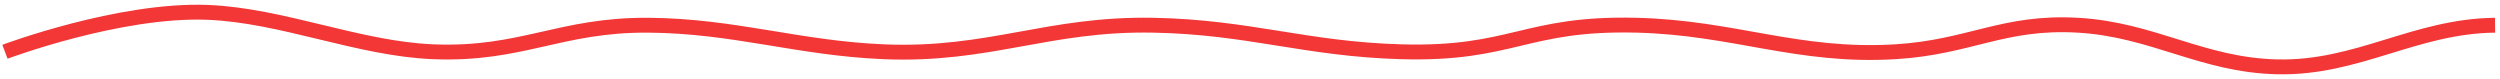
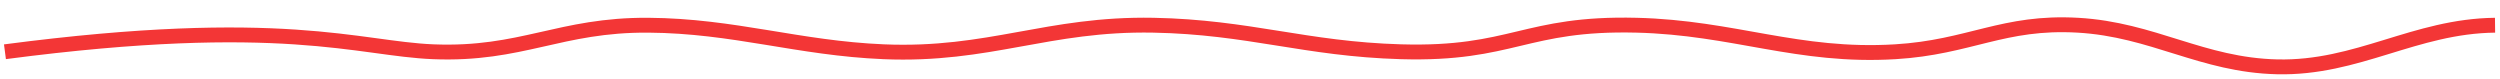
<svg xmlns="http://www.w3.org/2000/svg" width="505" height="16" viewBox="0 0 505 16" fill="none">
-   <path d="M1 10.455C1 10.455 24.103 1.779 42 2.5C57.077 3.107 72.423 9.848 87.5 10.455C105.397 11.176 113.094 4.958 131 5.093C148.3 5.223 161.21 9.728 178.5 10.455C199.837 11.353 211.653 4.691 233 5.093C252.32 5.457 263.683 9.905 283 10.455C305.562 11.098 308.017 4.542 330.581 5.093C350.304 5.575 363.14 11.639 382.844 10.455C397.912 9.55 404.647 4.236 419.716 5.093C434.946 5.959 444.756 13.149 460 13.5C476.226 13.873 487.772 5.276 504 5.093" stroke="#F33636" stroke-width="3" />
+   <path d="M1 10.455C57.077 3.107 72.423 9.848 87.5 10.455C105.397 11.176 113.094 4.958 131 5.093C148.3 5.223 161.21 9.728 178.5 10.455C199.837 11.353 211.653 4.691 233 5.093C252.32 5.457 263.683 9.905 283 10.455C305.562 11.098 308.017 4.542 330.581 5.093C350.304 5.575 363.14 11.639 382.844 10.455C397.912 9.55 404.647 4.236 419.716 5.093C434.946 5.959 444.756 13.149 460 13.5C476.226 13.873 487.772 5.276 504 5.093" stroke="#F33636" stroke-width="3" />
</svg>